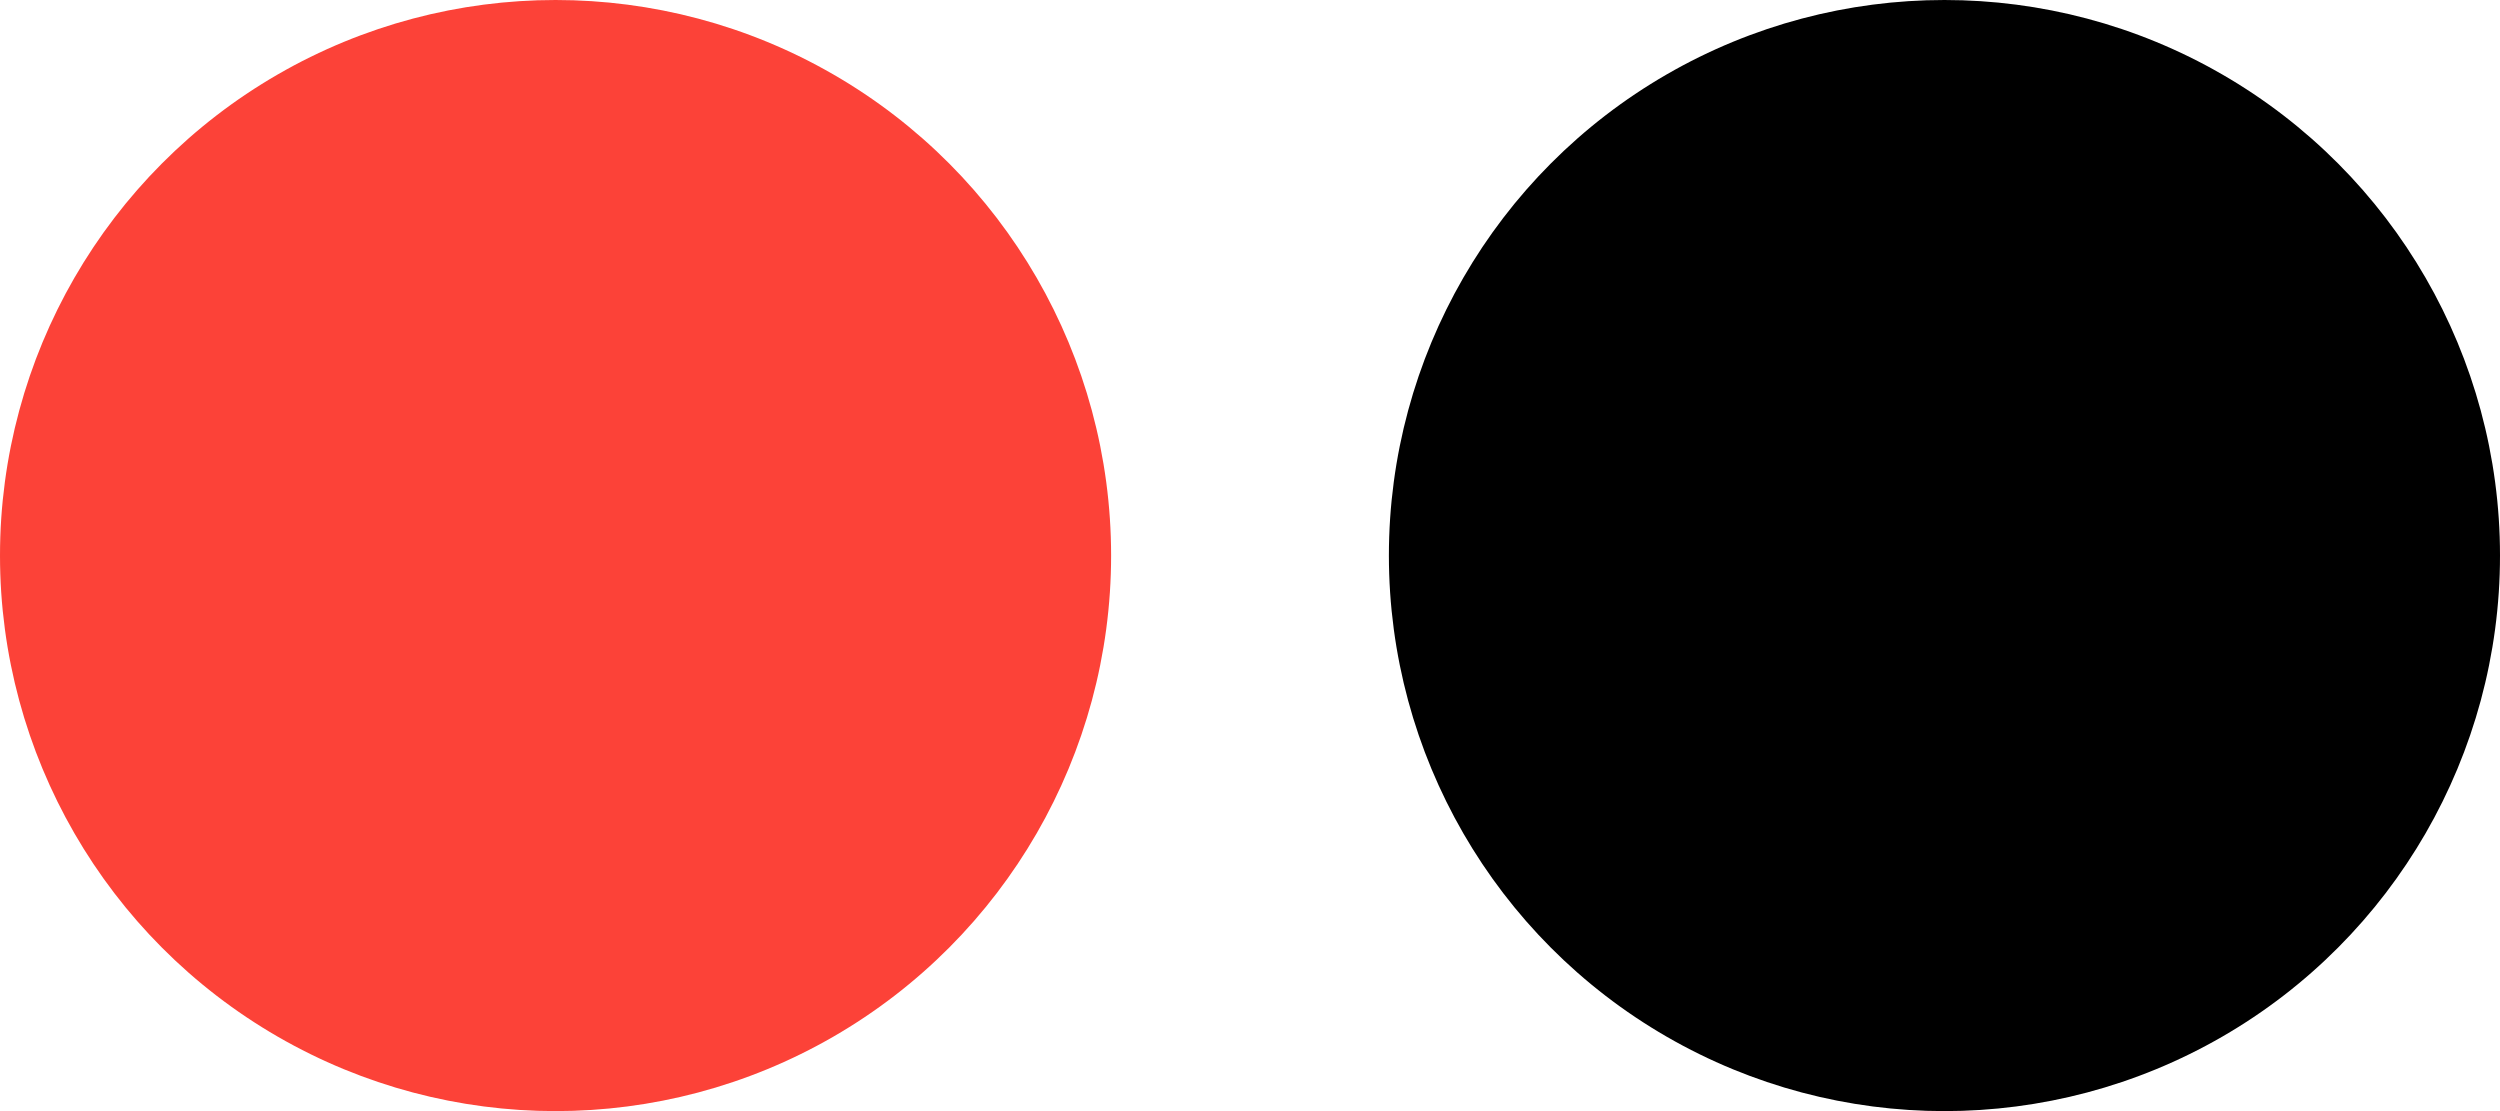
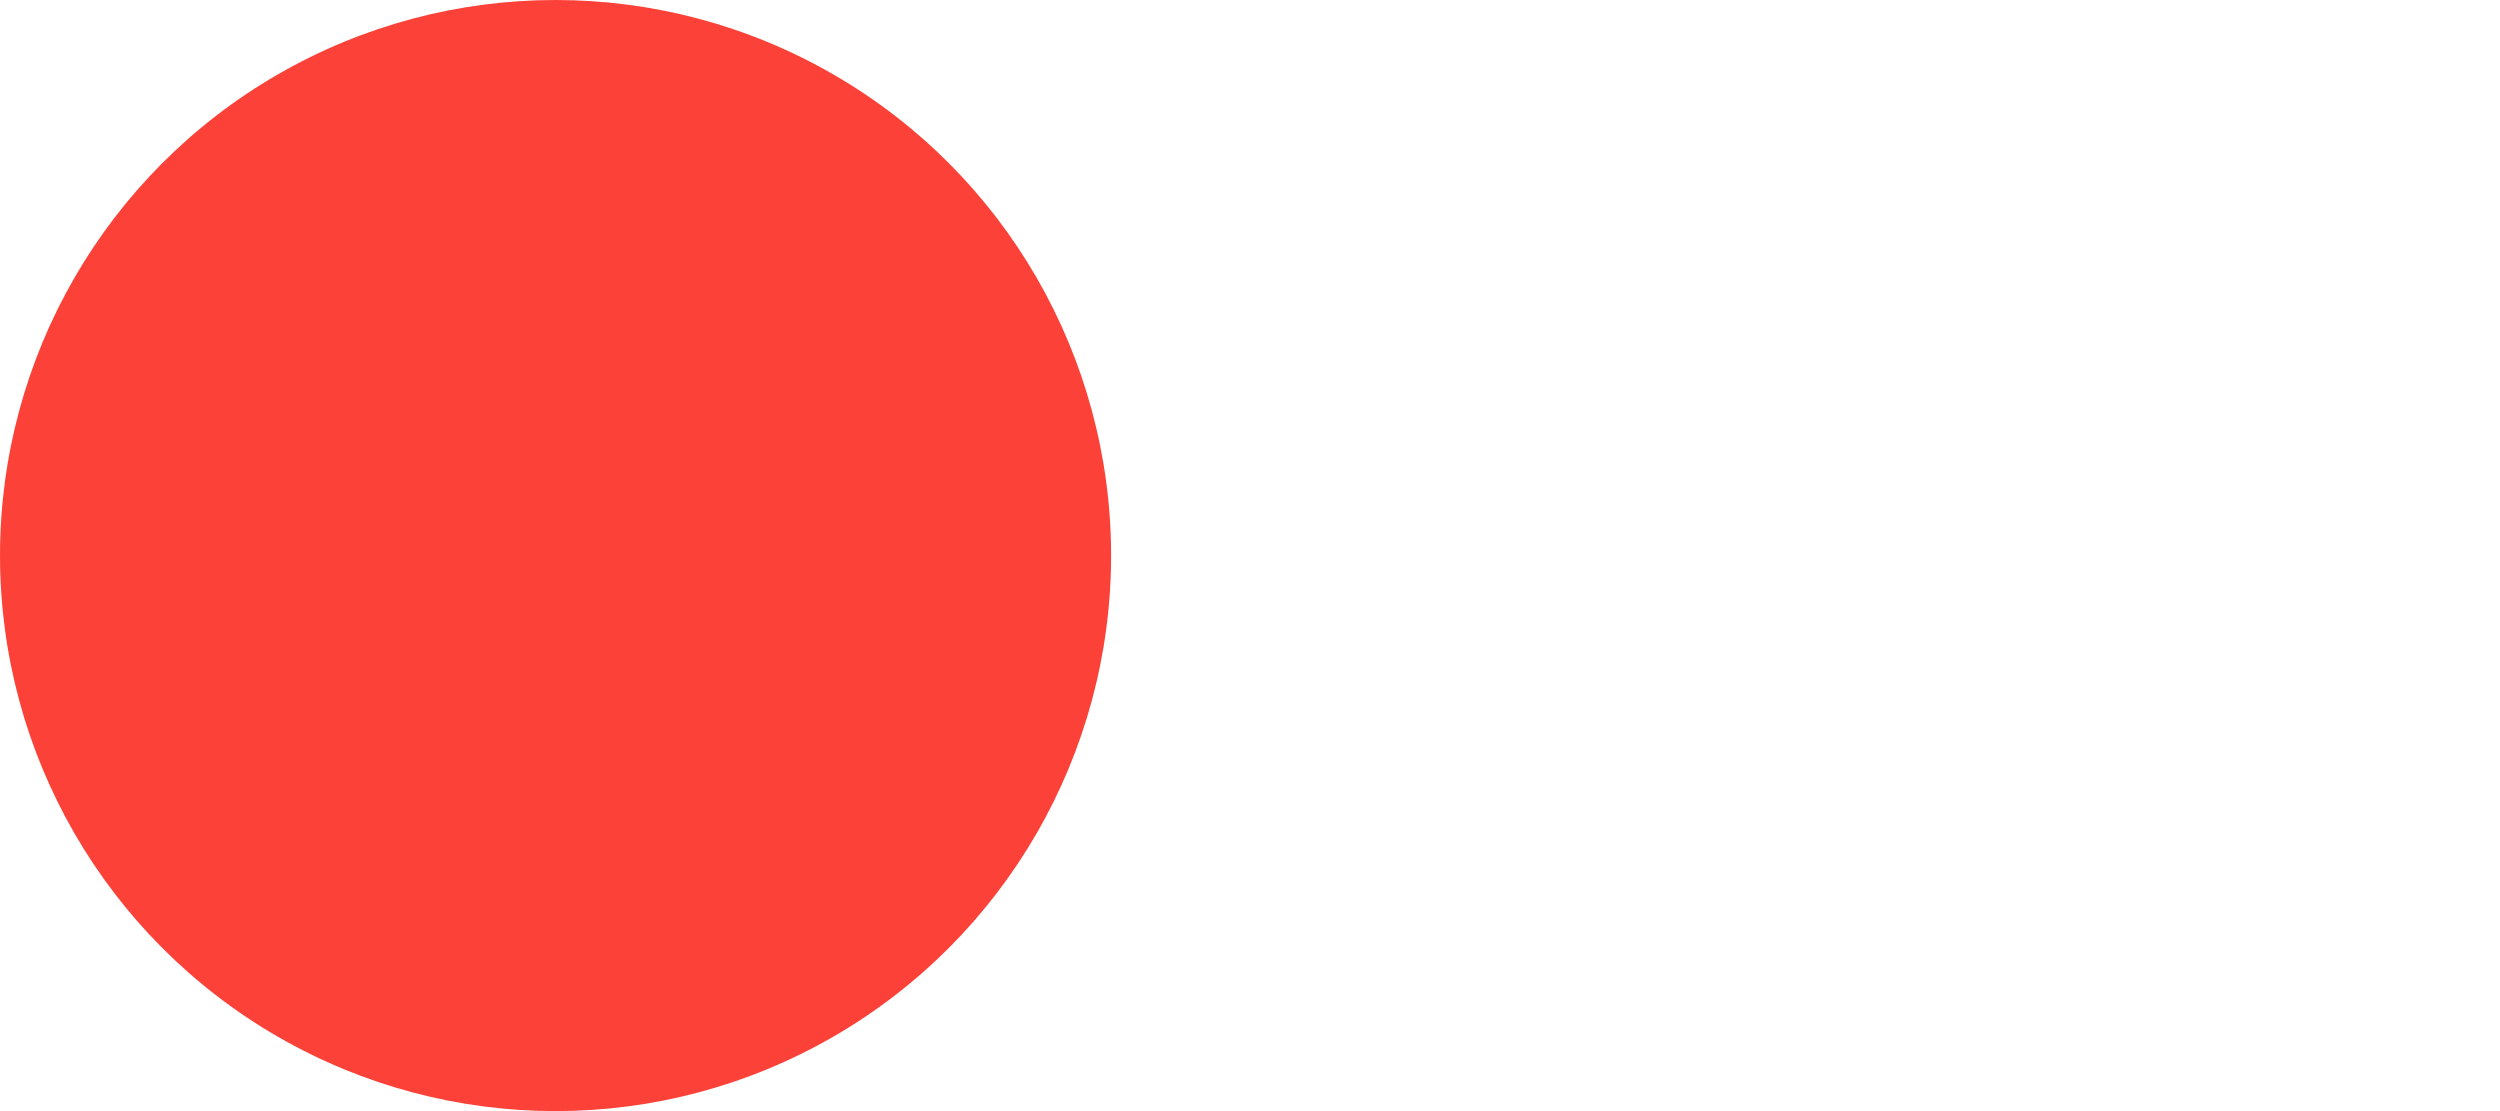
<svg xmlns="http://www.w3.org/2000/svg" width="81px" height="36px" viewBox="0 0 81 36" version="1.1">
  <title>Group</title>
  <g id="Page-1" stroke="none" stroke-width="1" fill="none" fill-rule="evenodd">
    <g id="Group">
      <circle id="Oval" fill="#FC4238" cx="18" cy="18" r="18" />
-       <circle id="Oval-Copy" fill="#000000" cx="63" cy="18" r="18" />
    </g>
  </g>
</svg>